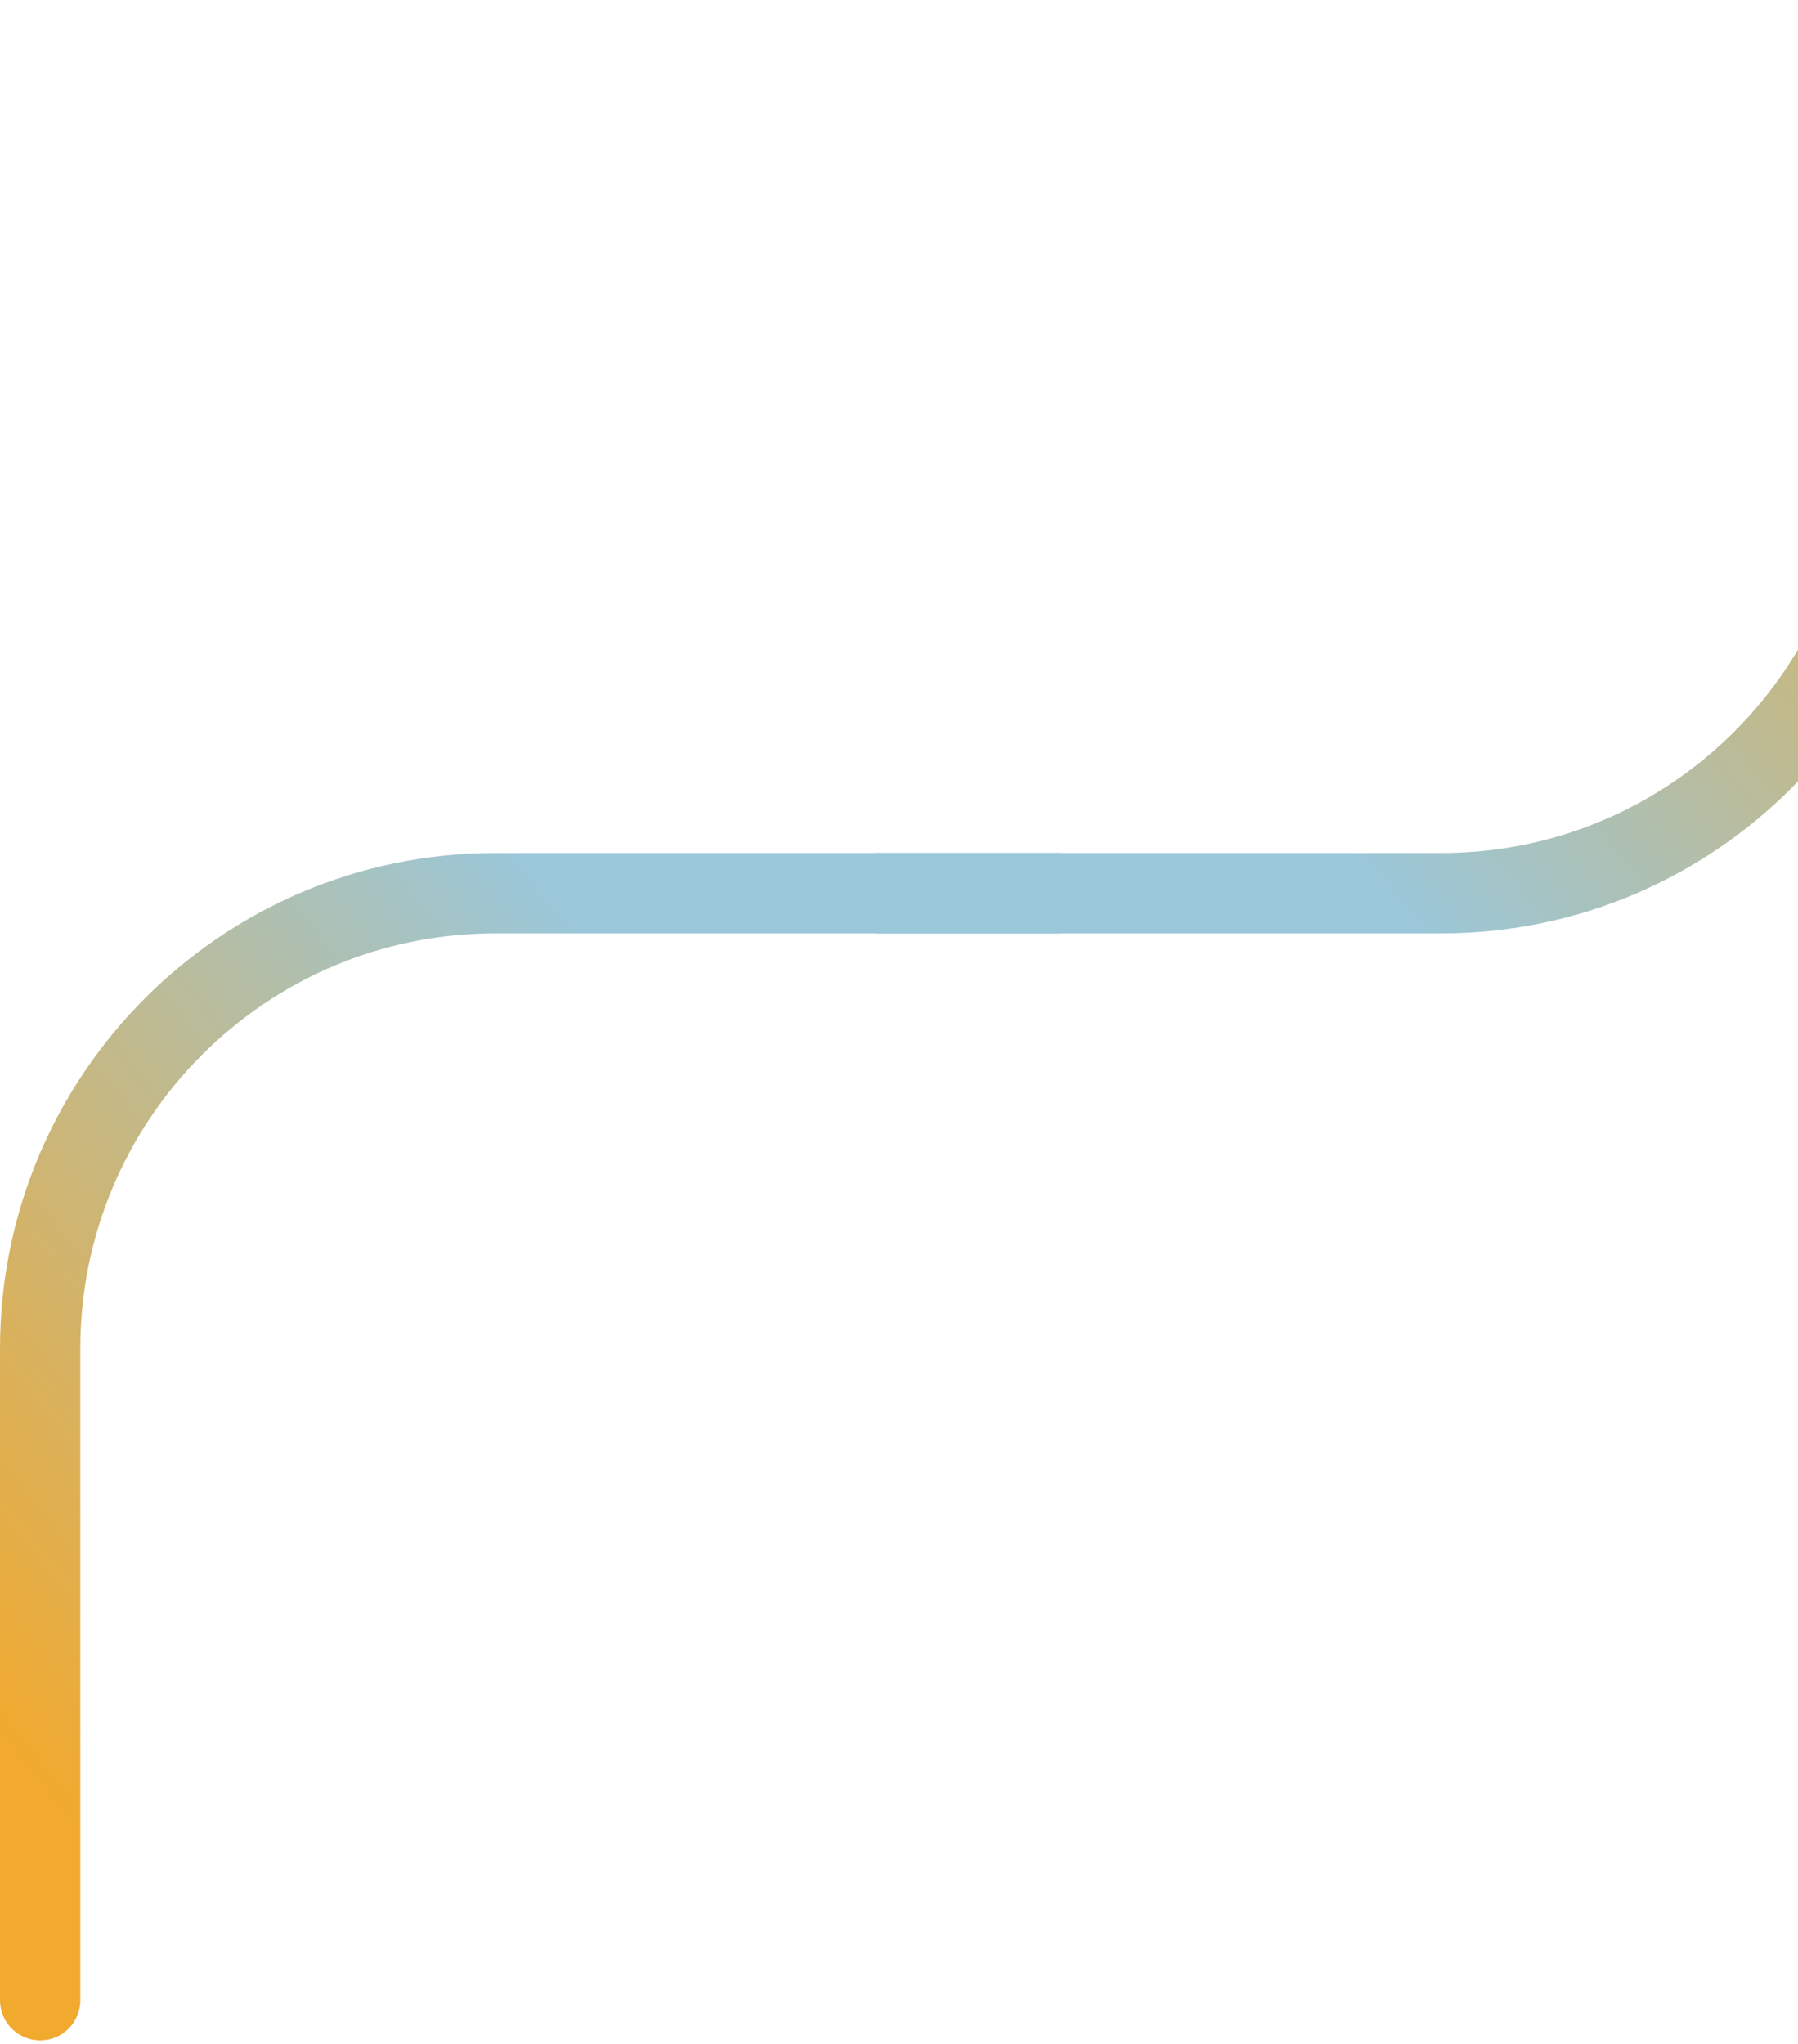
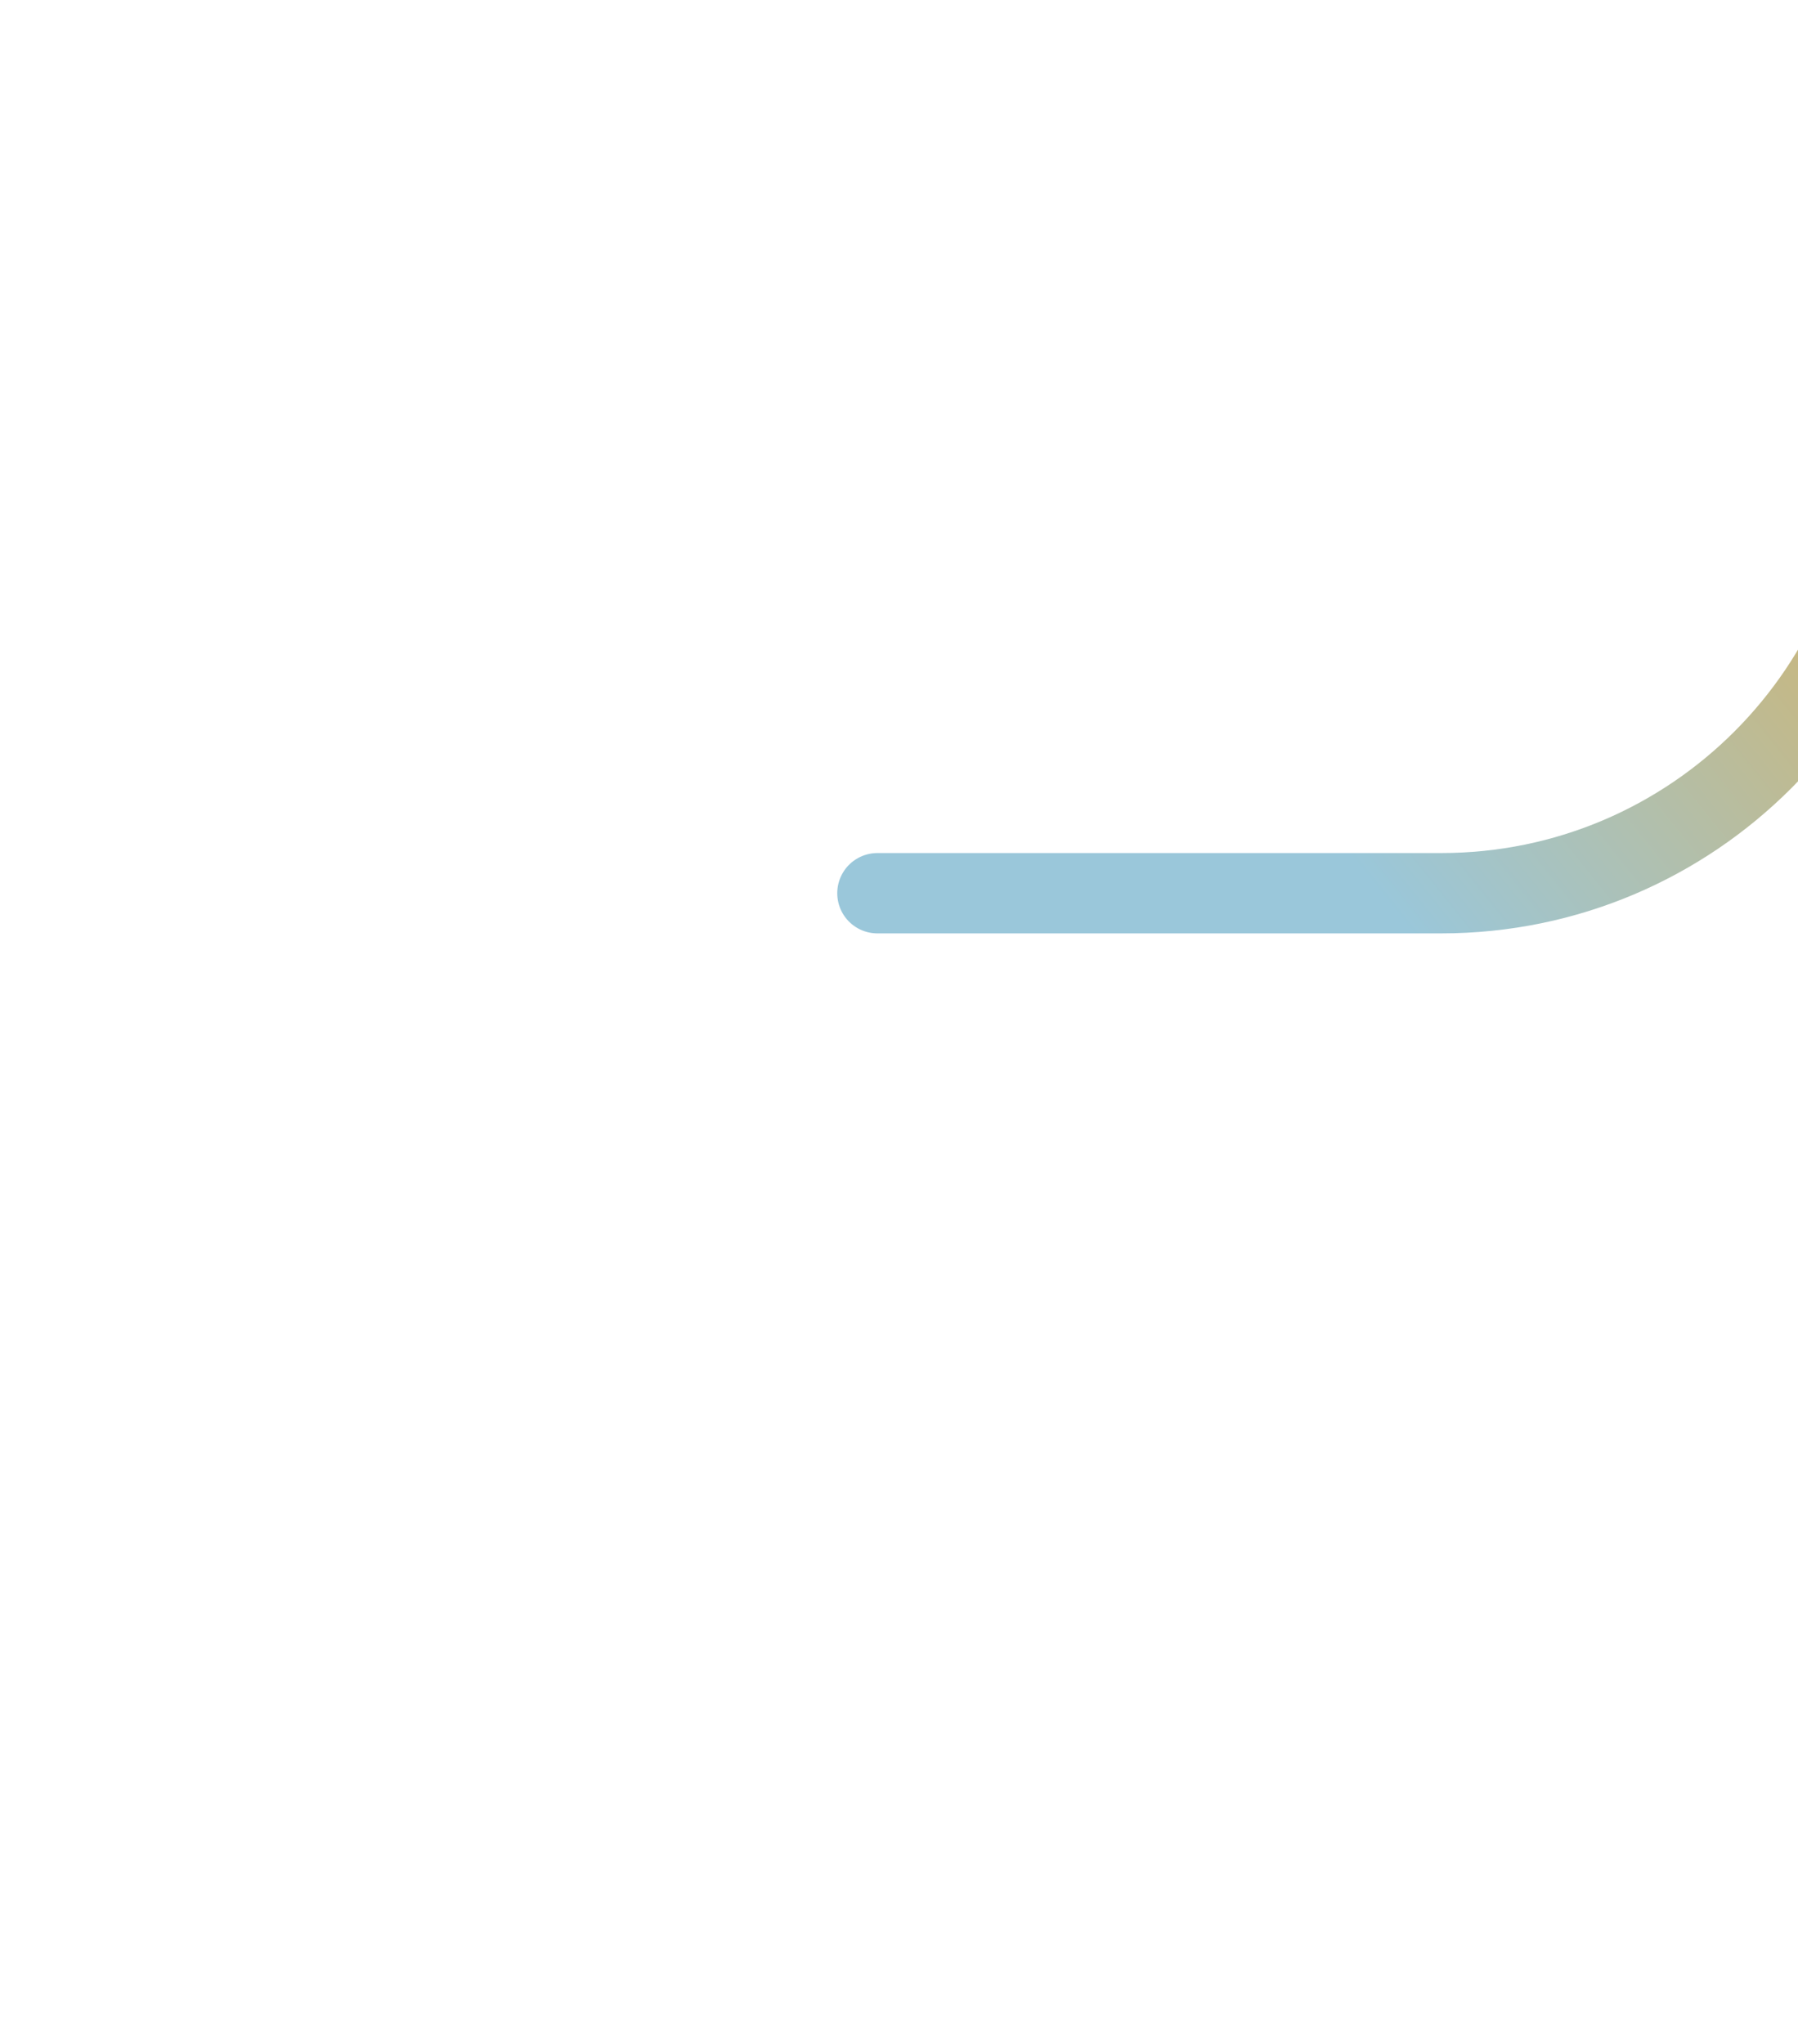
<svg xmlns="http://www.w3.org/2000/svg" width="403" height="458" viewBox="0 0 403 458" fill="none">
  <path d="M425 9.845V98.078C425 154.439 379.352 200.129 323.043 200.129H196.659" stroke="url(#paint0_linear_658_17)" stroke-width="18" stroke-linecap="round" />
-   <path d="M9 448.155V302.181C9 245.819 54.648 200.129 110.957 200.129H237.341" stroke="url(#paint1_linear_658_17)" stroke-width="18" stroke-linecap="round" />
  <defs>
    <linearGradient id="paint0_linear_658_17" x1="432.965" y1="9.845" x2="196.487" y2="199.914" gradientUnits="userSpaceOnUse">
      <stop stop-color="#F1A92E" />
      <stop offset="0.711" stop-color="#9AC7DA" />
    </linearGradient>
    <linearGradient id="paint1_linear_658_17" x1="1.035" y1="390.413" x2="237.513" y2="200.344" gradientUnits="userSpaceOnUse">
      <stop stop-color="#F1A92E" />
      <stop offset="0.711" stop-color="#9AC7DA" />
    </linearGradient>
  </defs>
</svg>